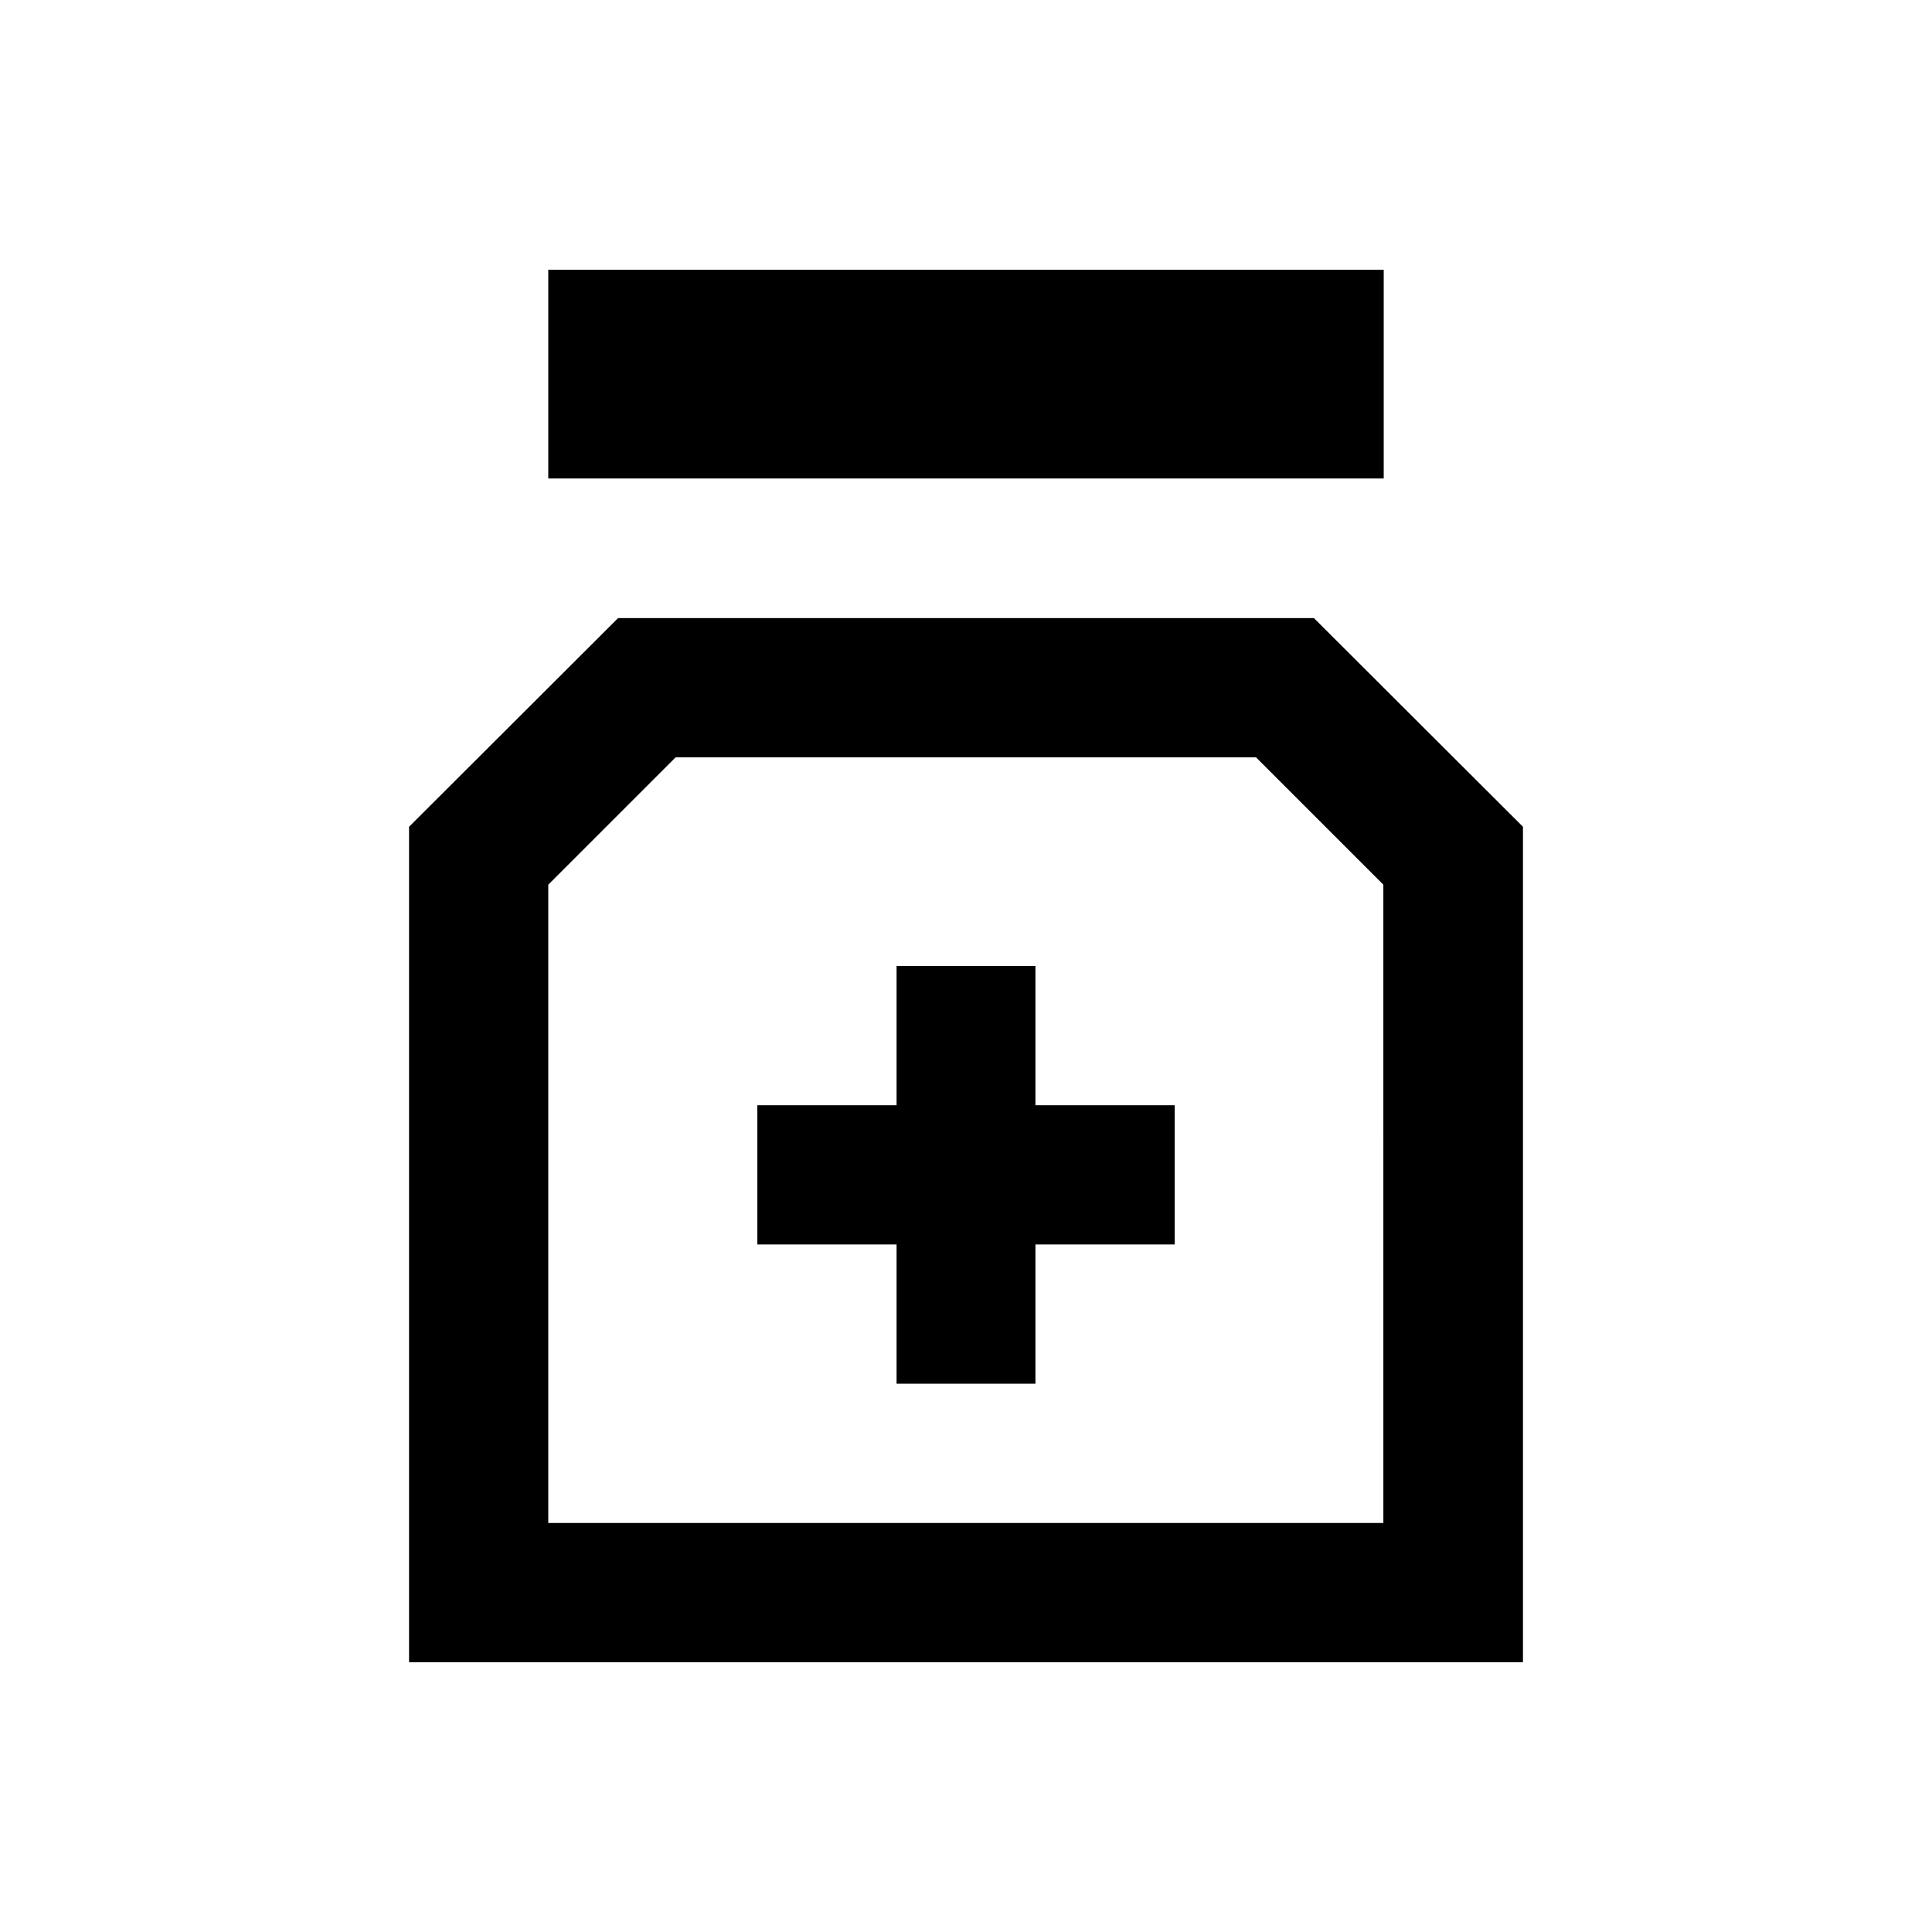
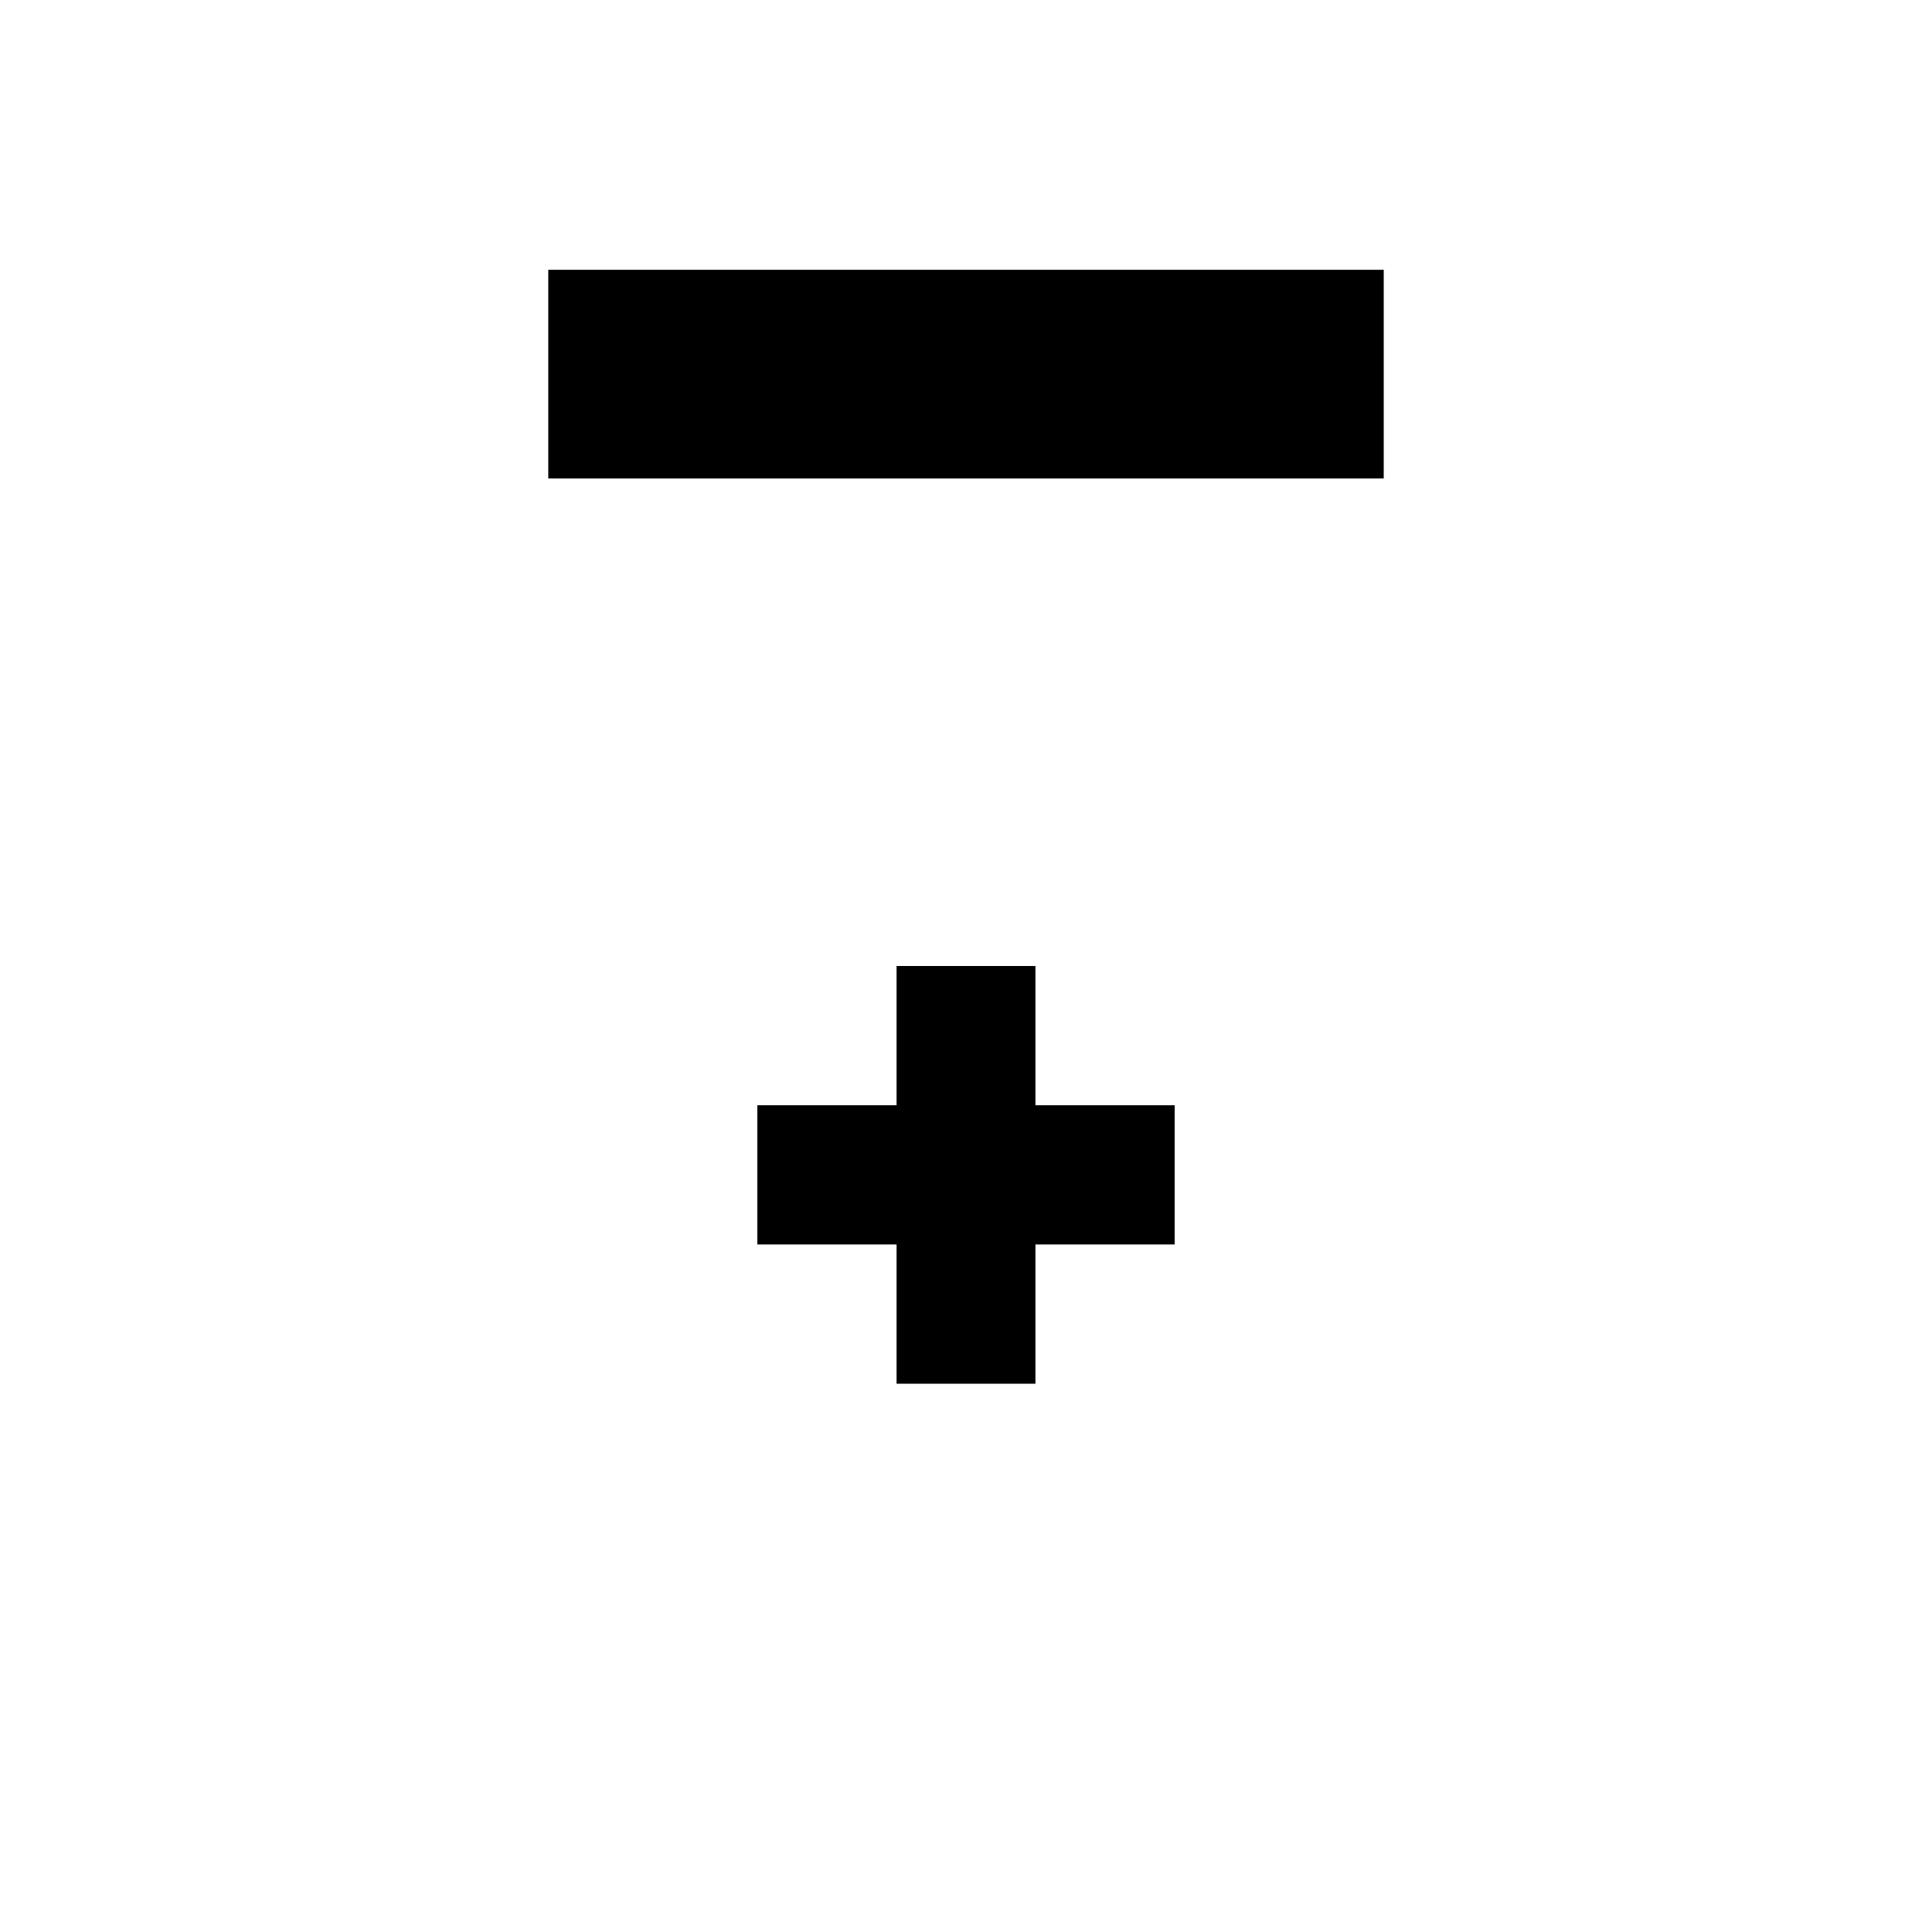
<svg xmlns="http://www.w3.org/2000/svg" fill="#000000" width="800px" height="800px" version="1.1" viewBox="144 144 512 512">
  <g>
    <path d="m289.3 215.5h221.4v55.301h-221.4z" />
    <path d="m418.4 400h-36.801v36.898h-36.898v36.898h36.898v36.902h36.801v-36.902h36.902v-36.898h-36.902z" />
-     <path d="m492.2 307.8h-184.4l-55.398 55.301v221.4h295.2v-221.4zm18.5 239.8h-221.4v-169.15l33.75-33.75h153.8l33.75 33.75 0.004 169.15z" />
  </g>
</svg>